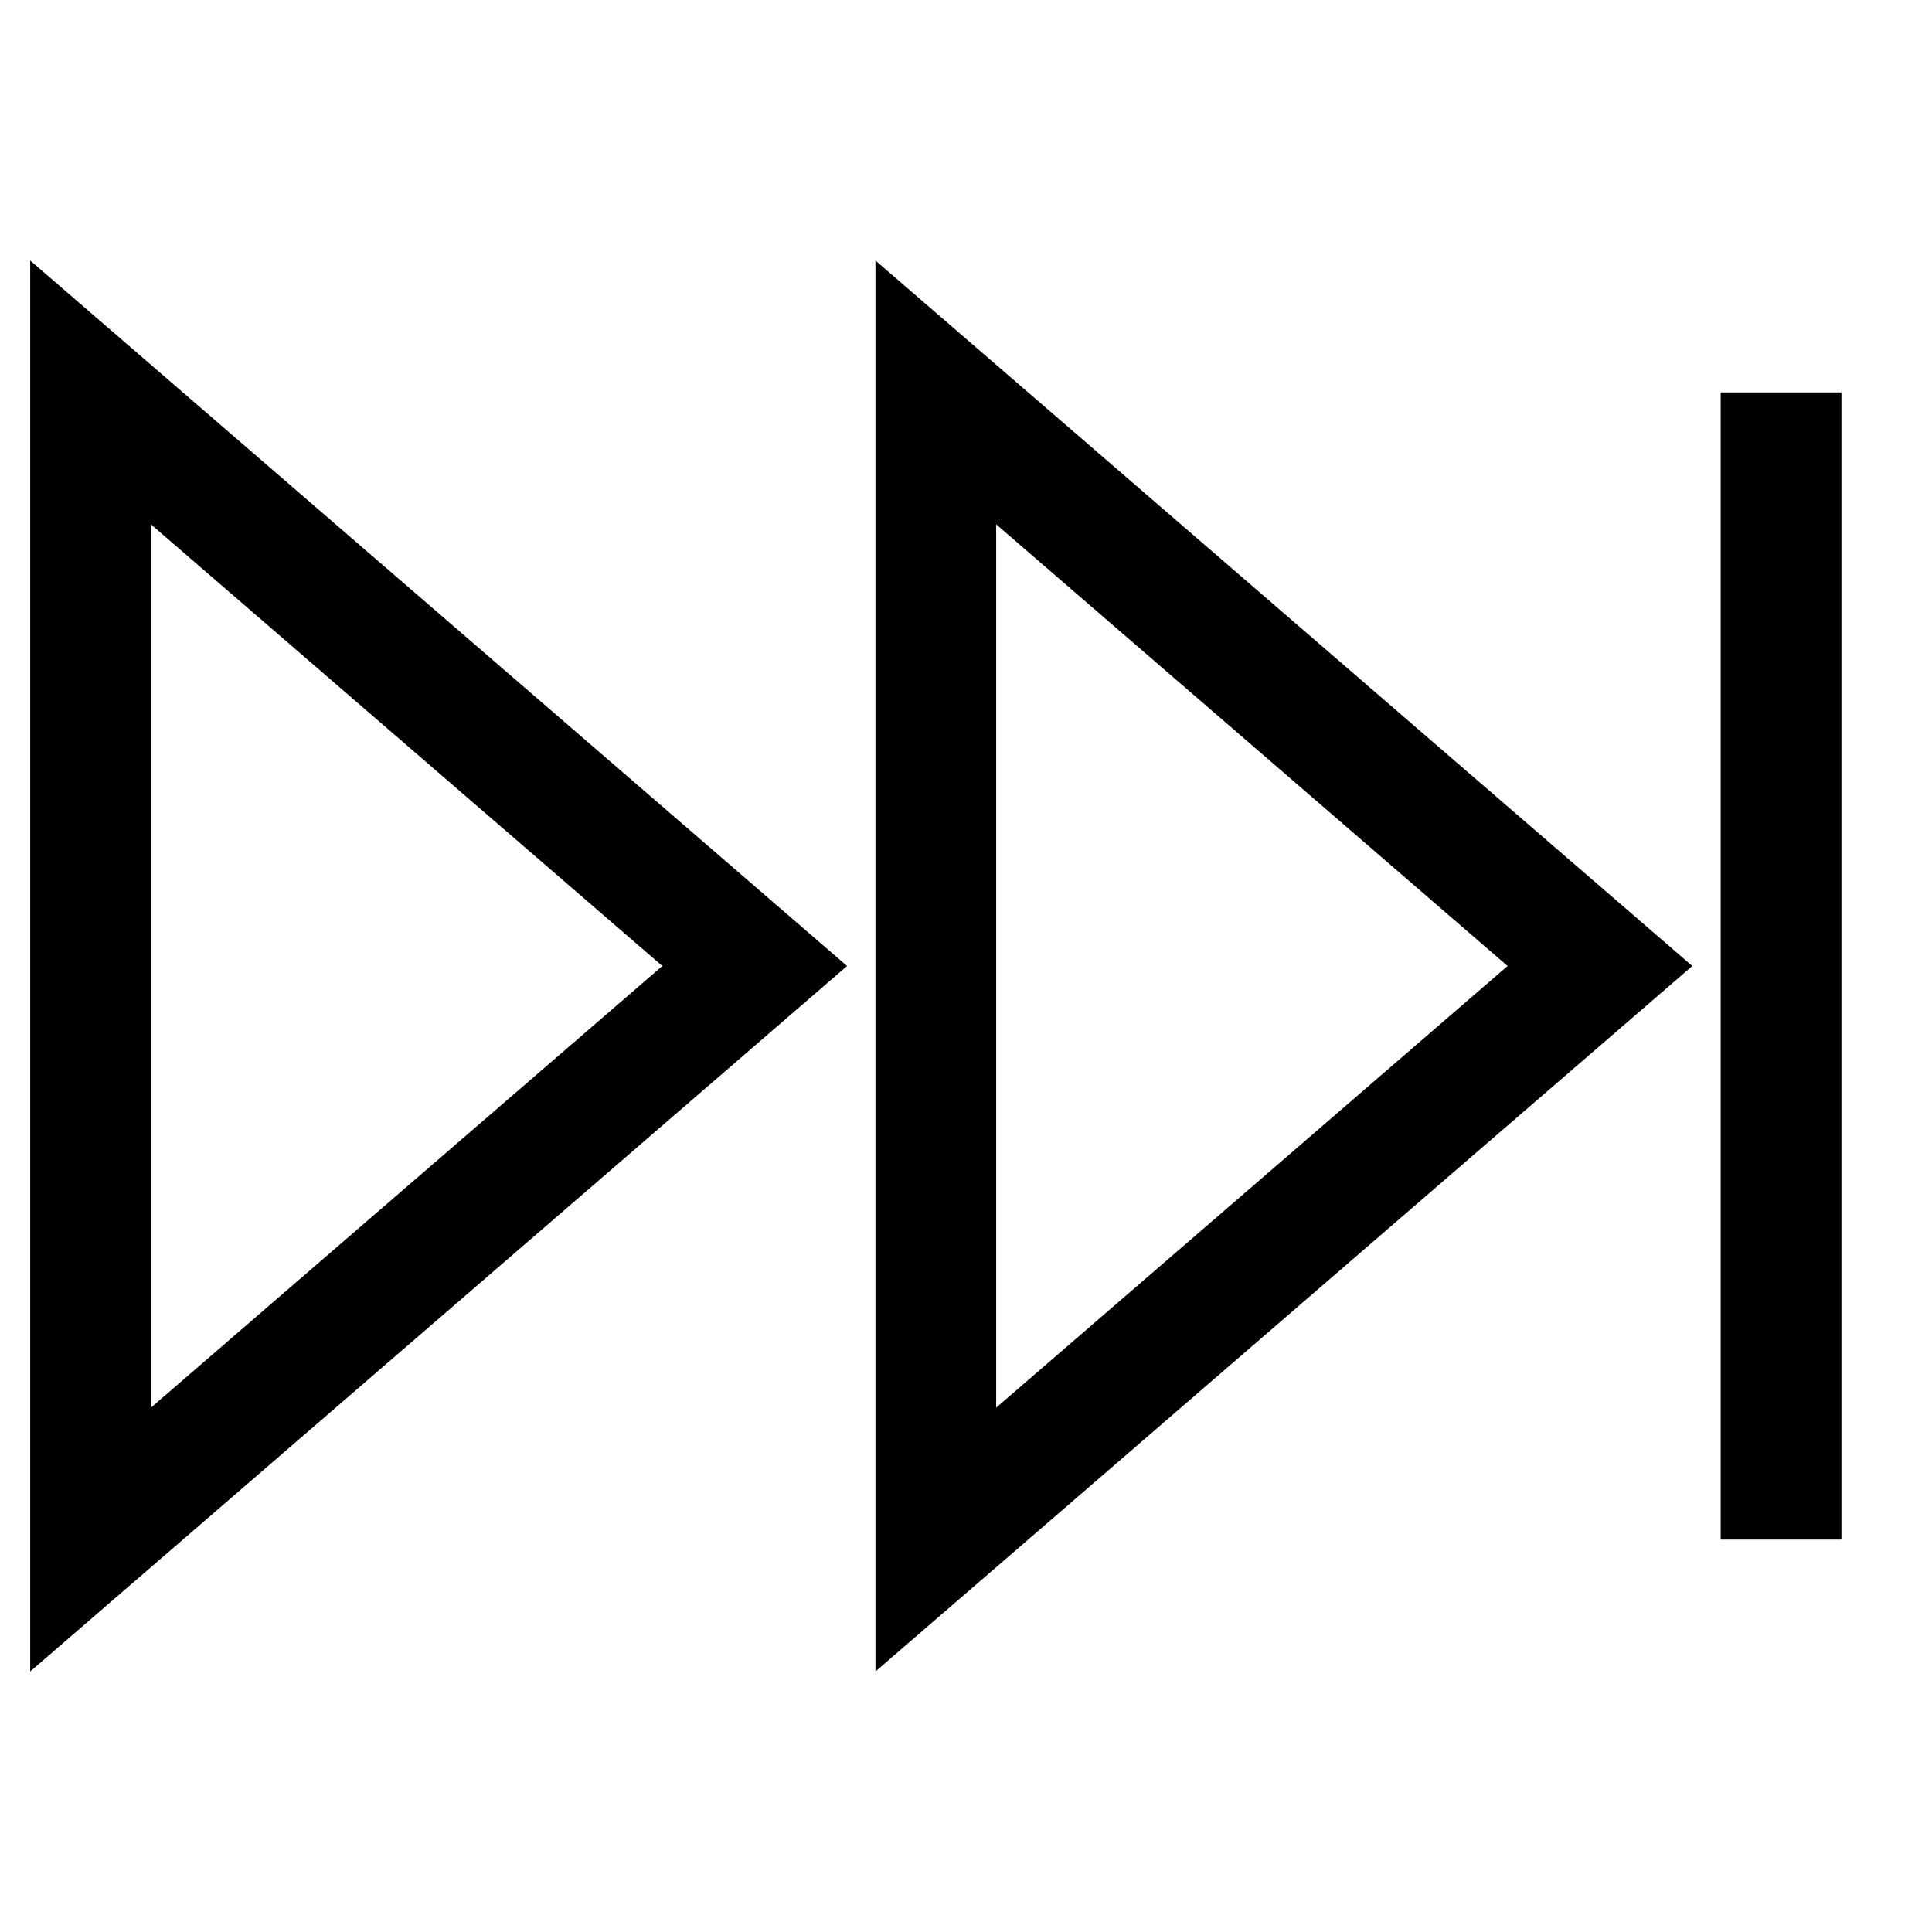
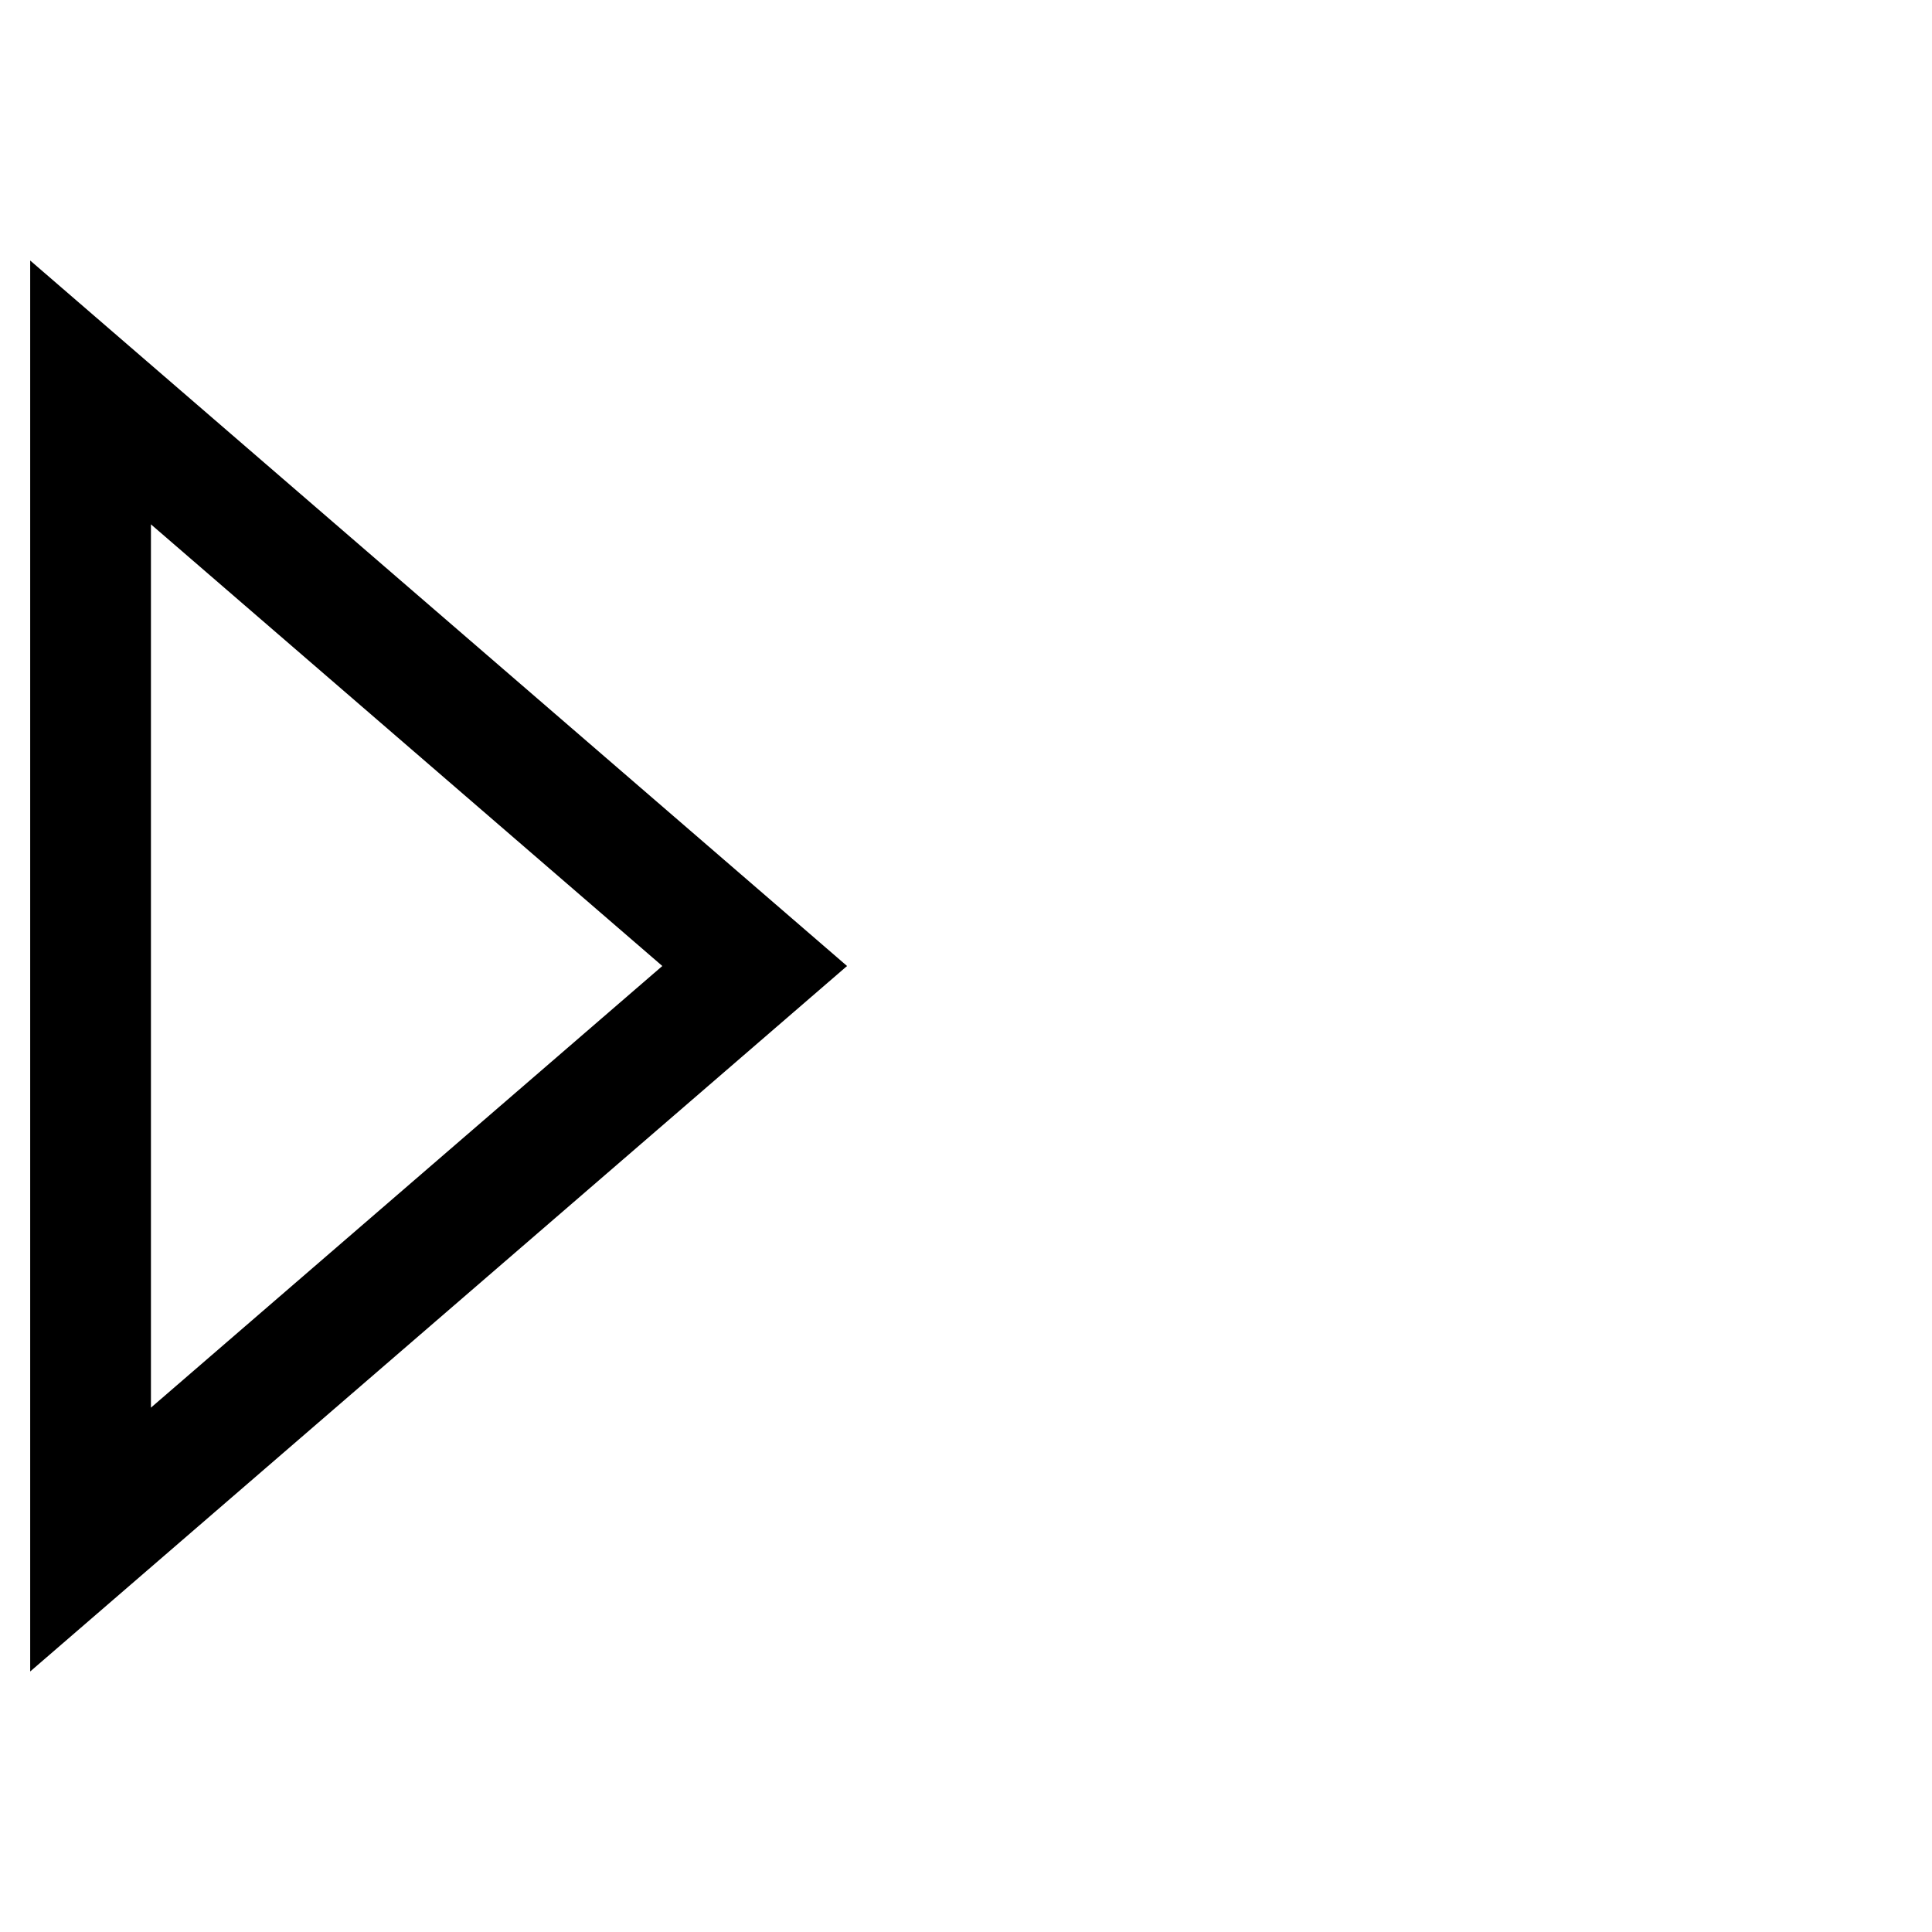
<svg xmlns="http://www.w3.org/2000/svg" version="1.1" viewBox="0 0 16 16">
  <path d="m0.75 3.25 5.5 4.75-5.5 4.75z" fill="none" stroke="currentColor" />
-   <path d="m7.75 3.25 5.5 4.75-5.5 4.75z" fill="none" stroke="currentColor" />
-   <path d="m14.75 12.75v-9.5" fill="none" stroke="currentColor" />
</svg>